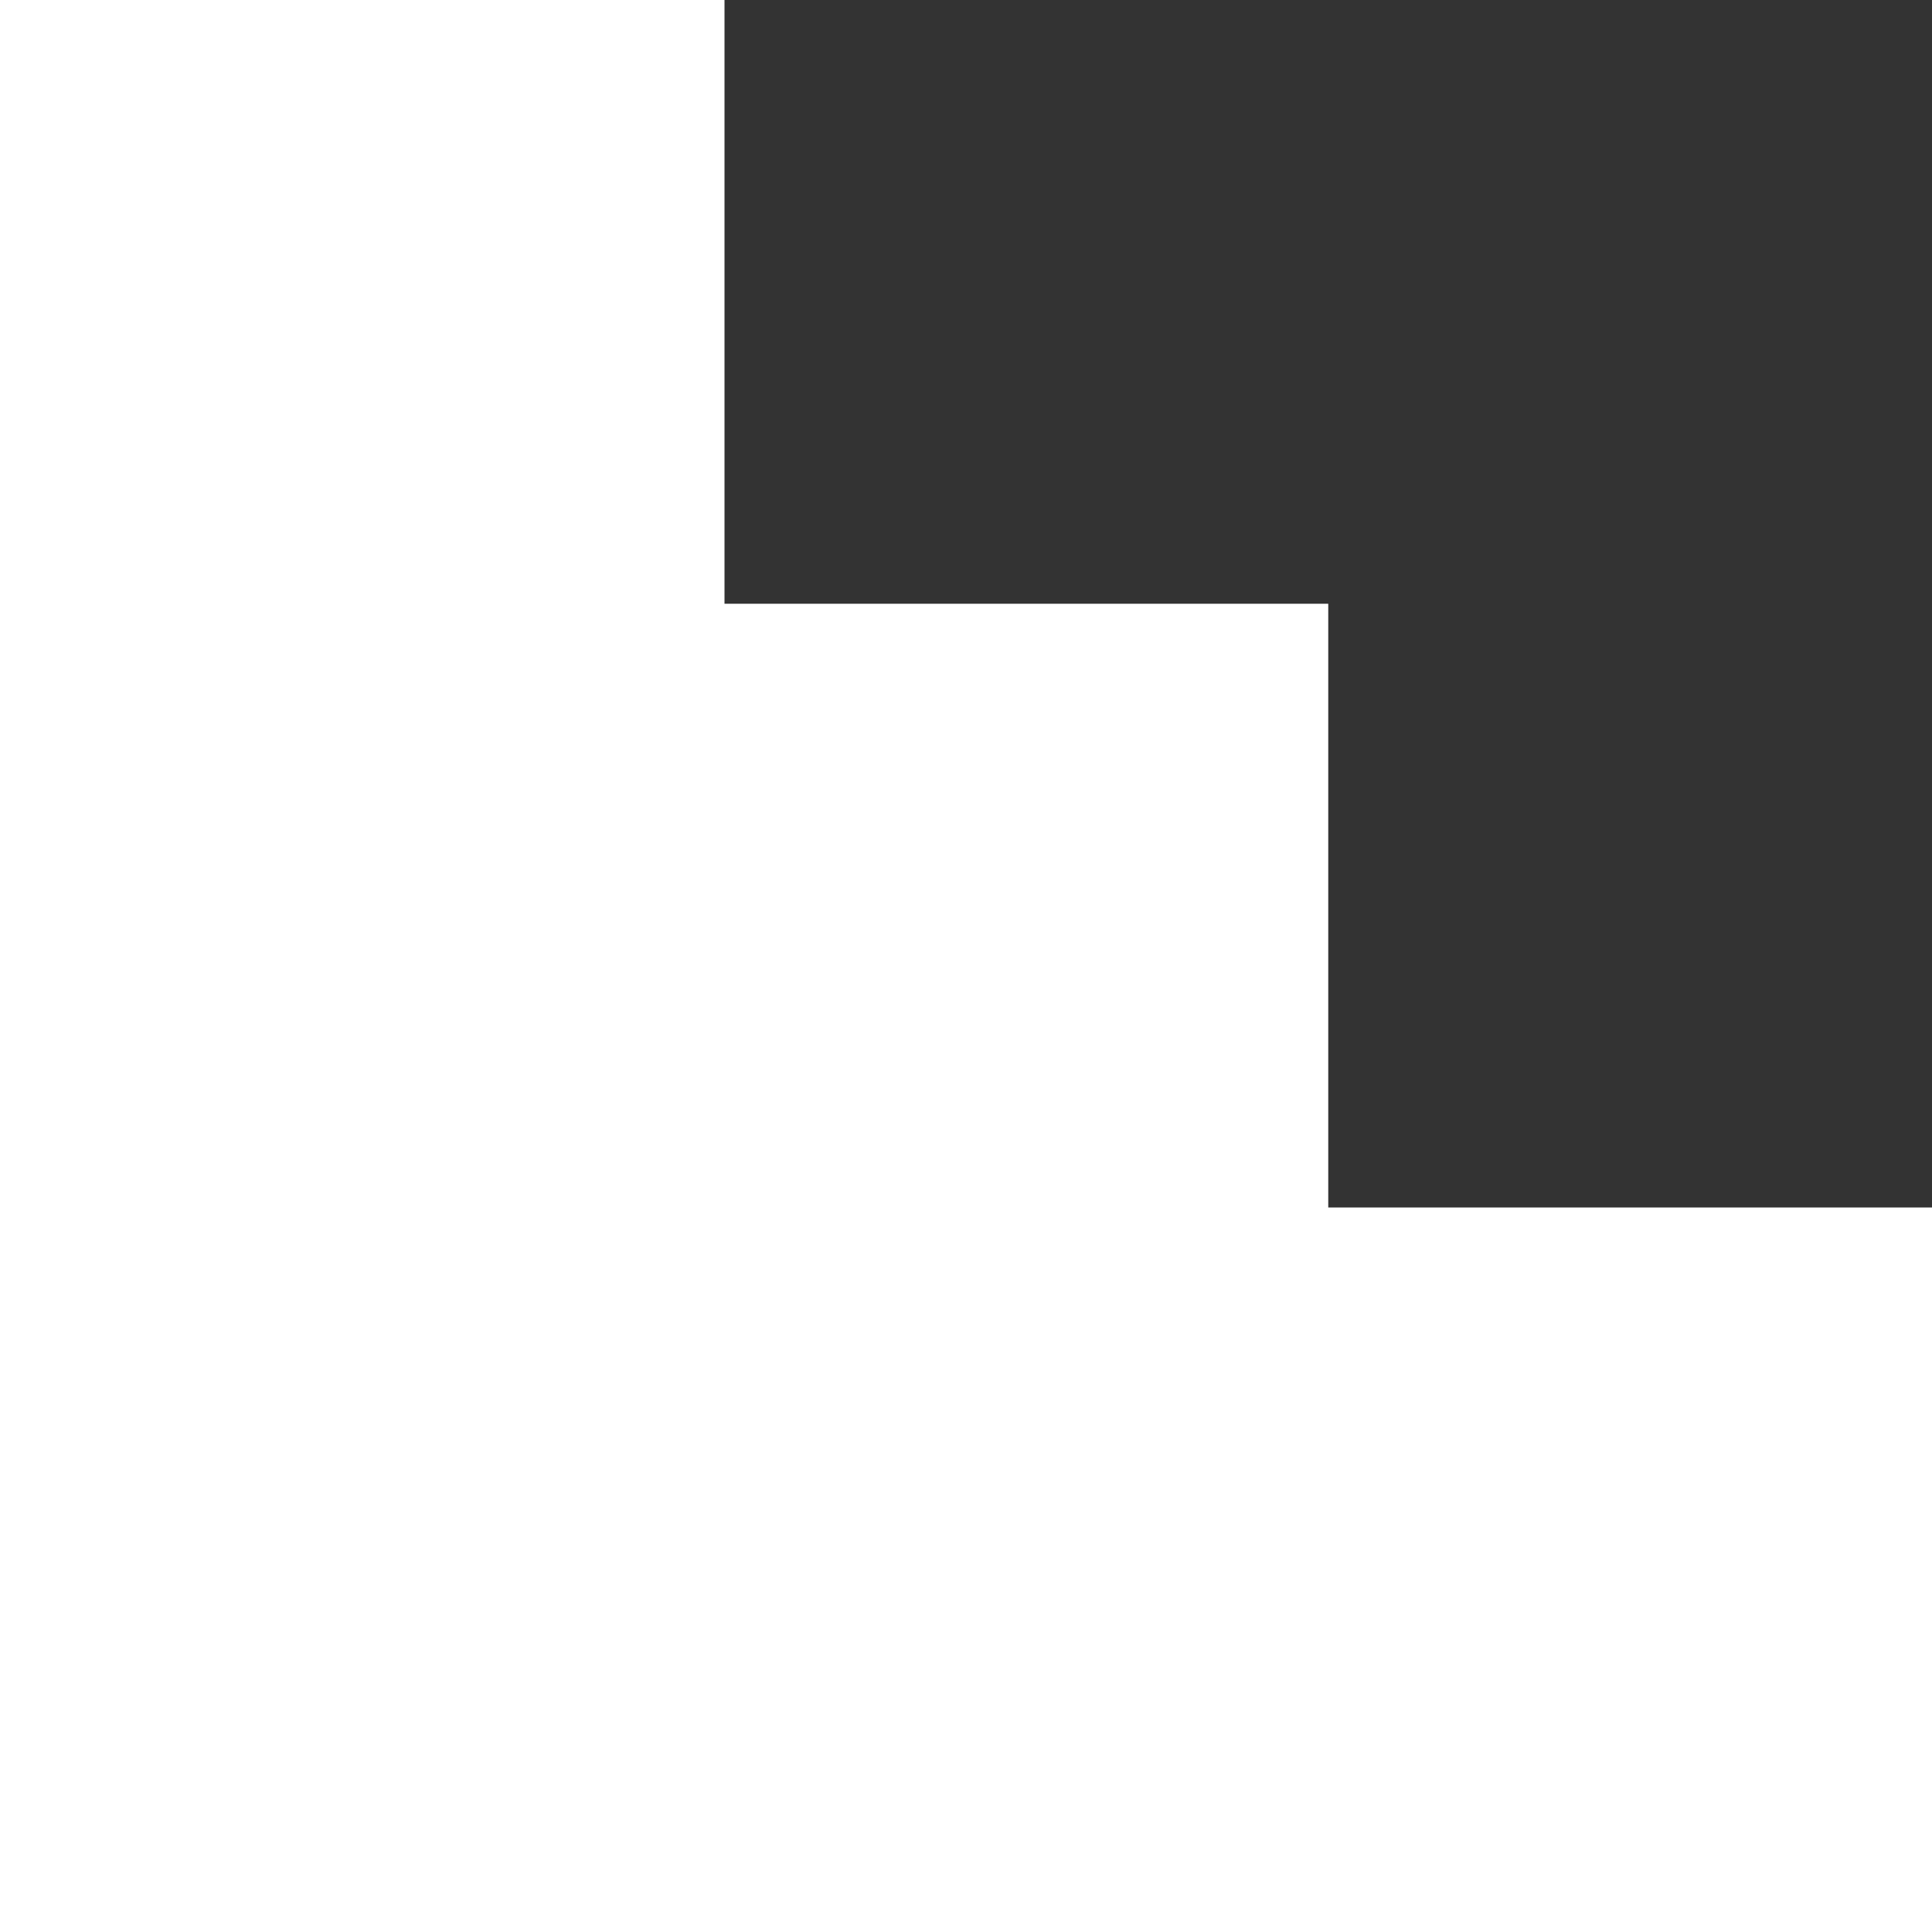
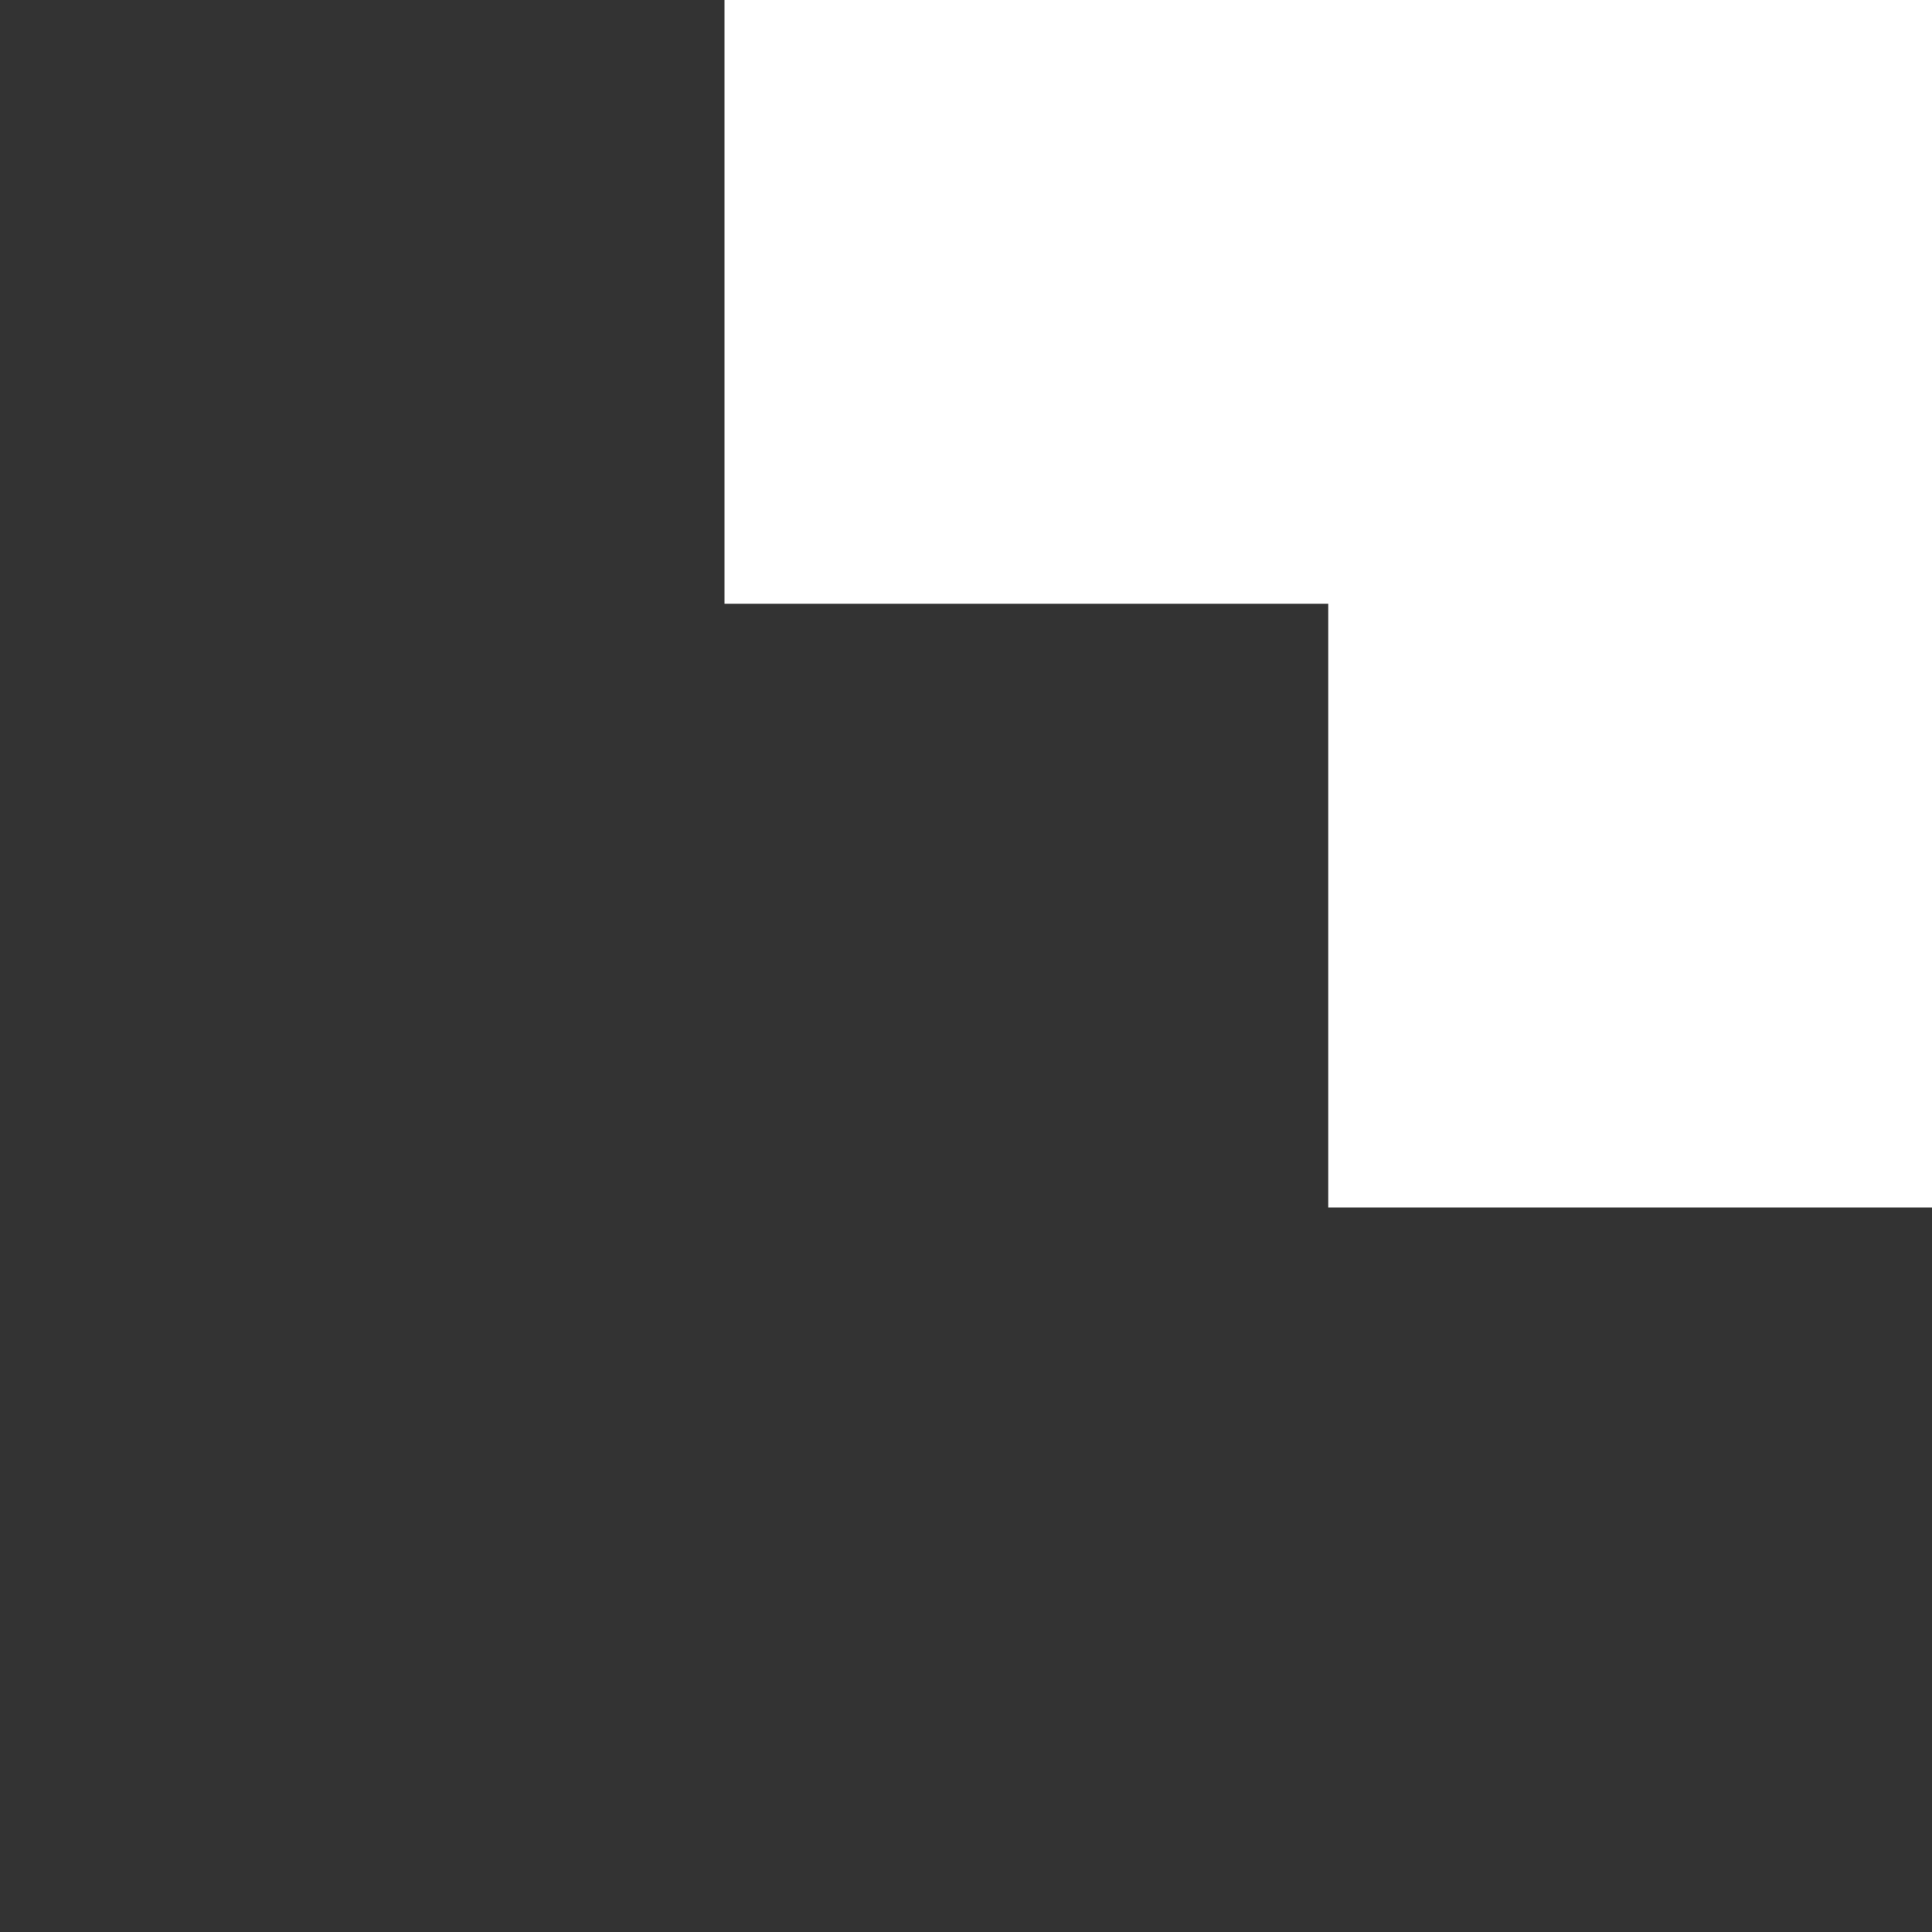
<svg xmlns="http://www.w3.org/2000/svg" viewBox="0 0 24 24" fill="none">
  <rect x="0" y="0" width="24" height="24" fill="#333333" stroke="none" />
-   <path d="M0 0H9V7.5H16.5V15L24 15V24H0V0Z" fill="#ffffff" />
+   <path d="M0 0H9V7.5H16.5V15L24 15V24V0Z" fill="#ffffff" />
</svg>